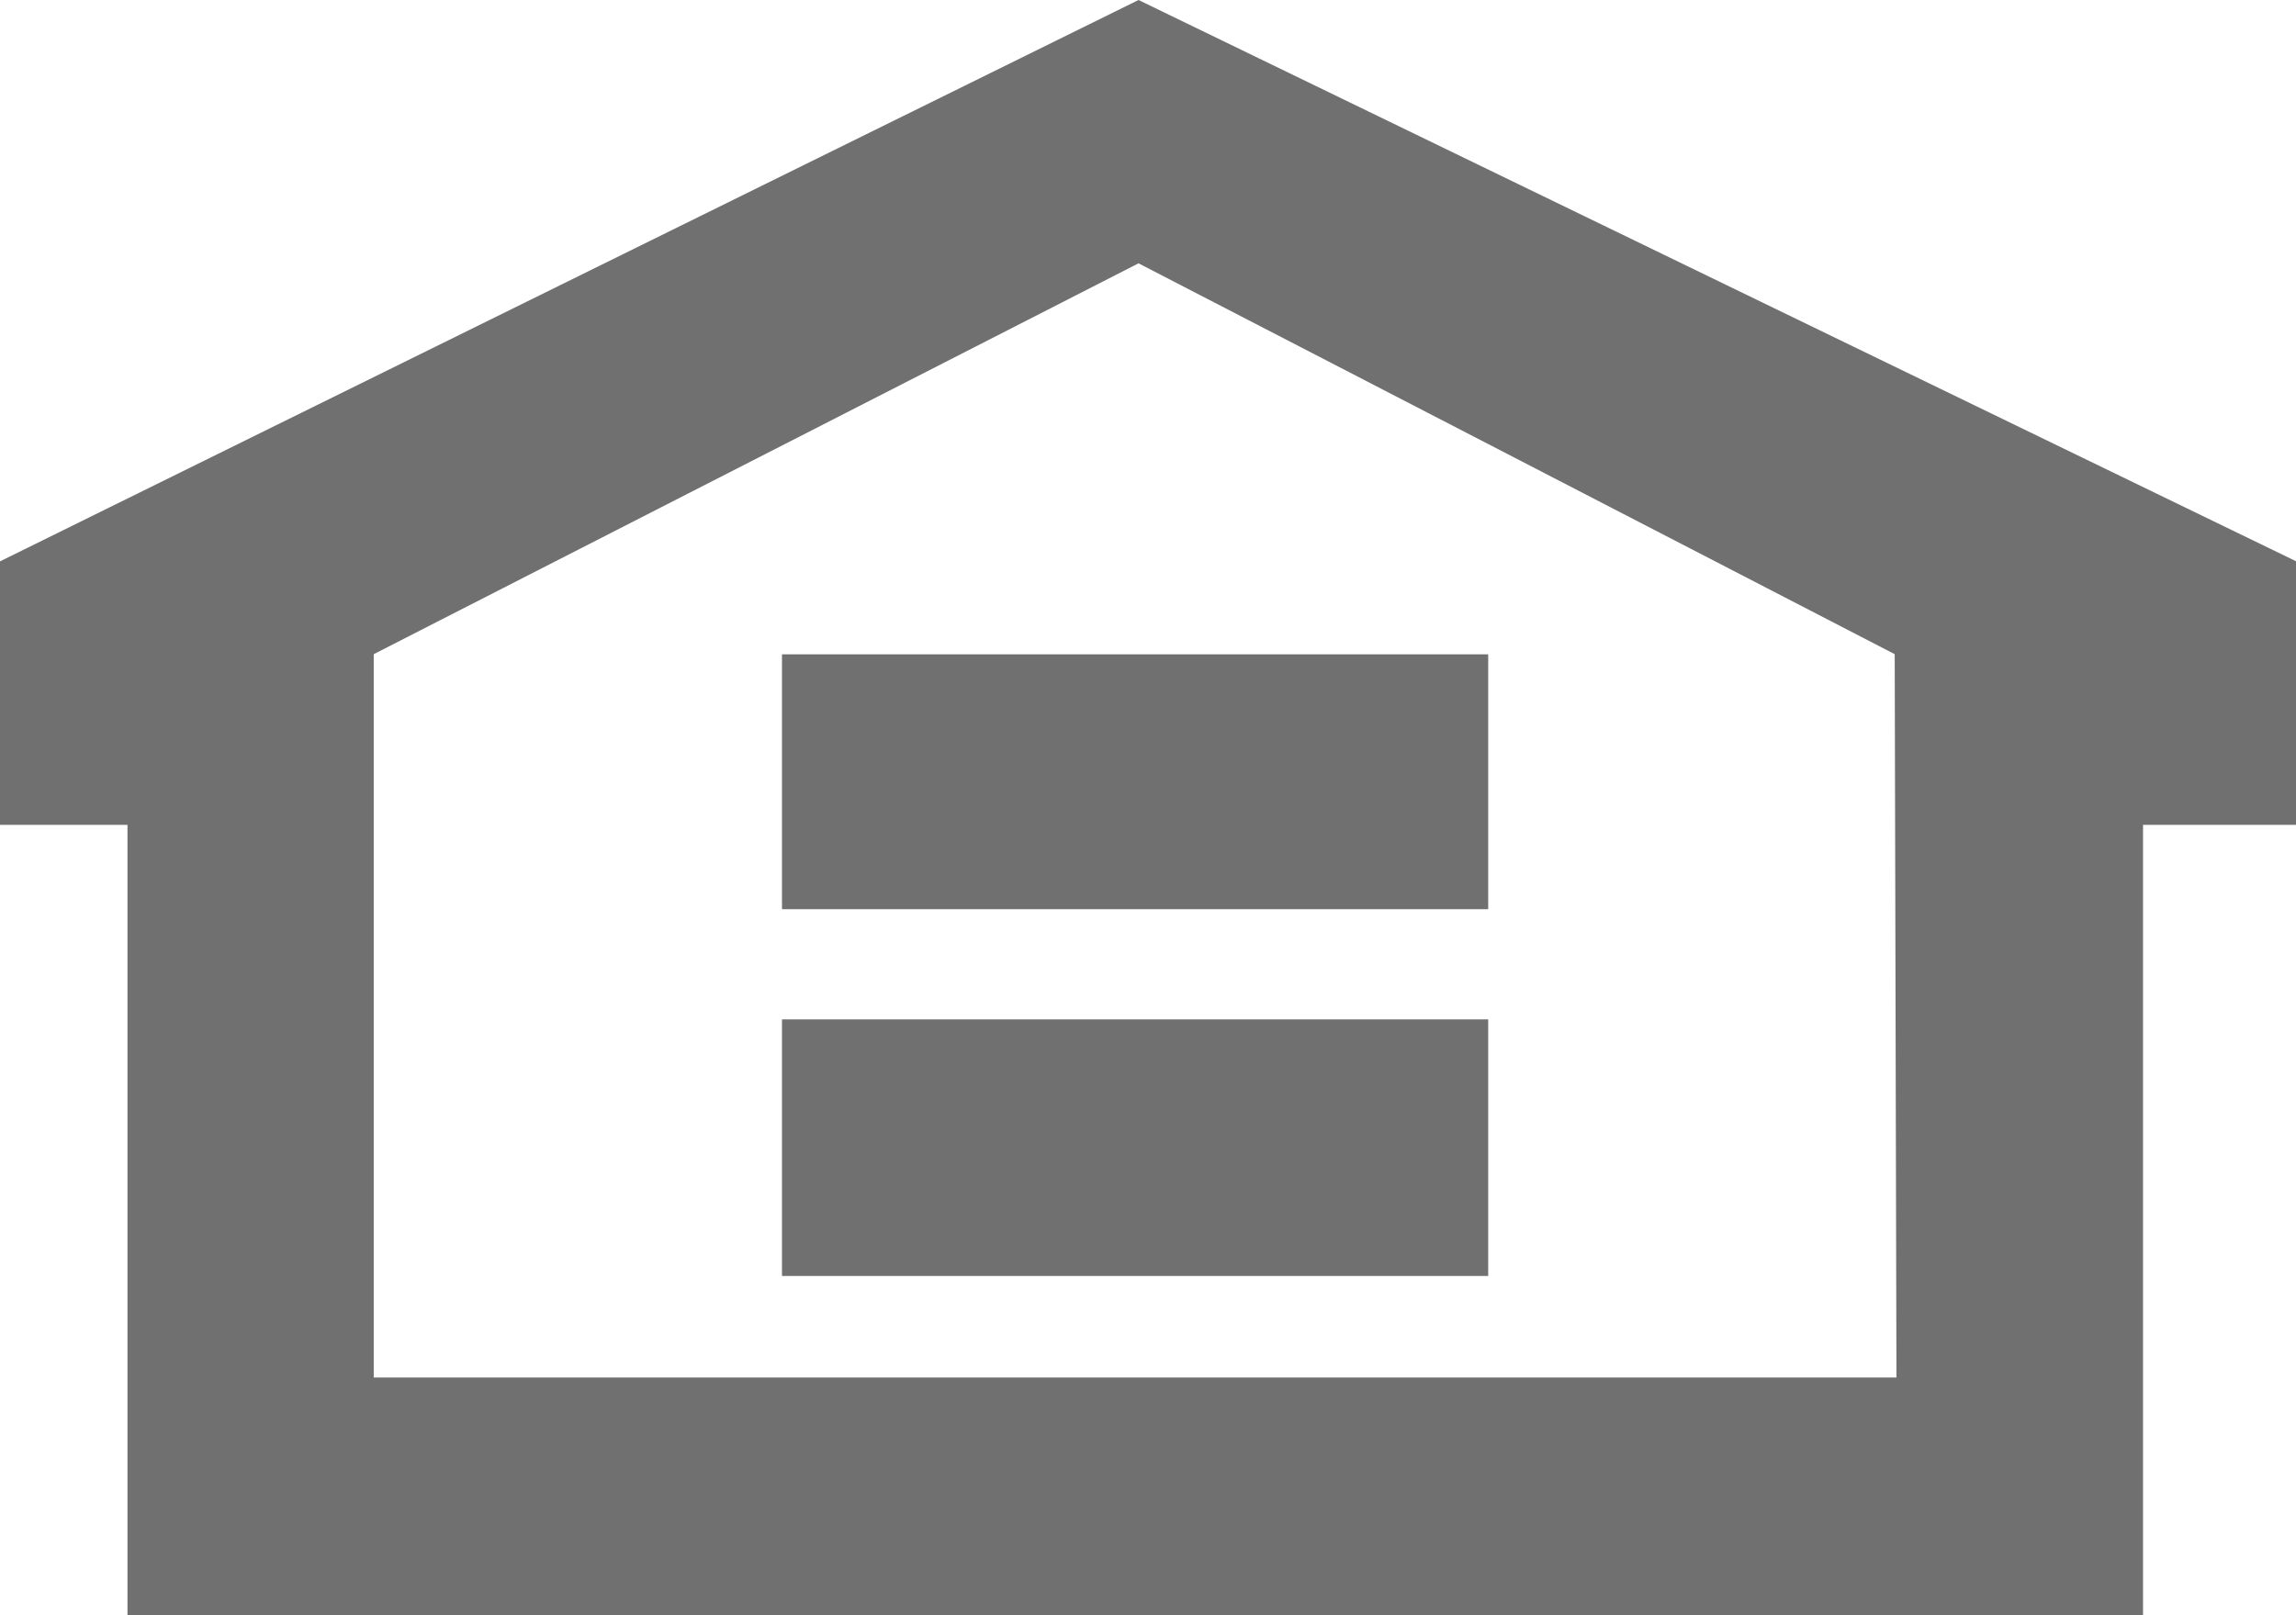
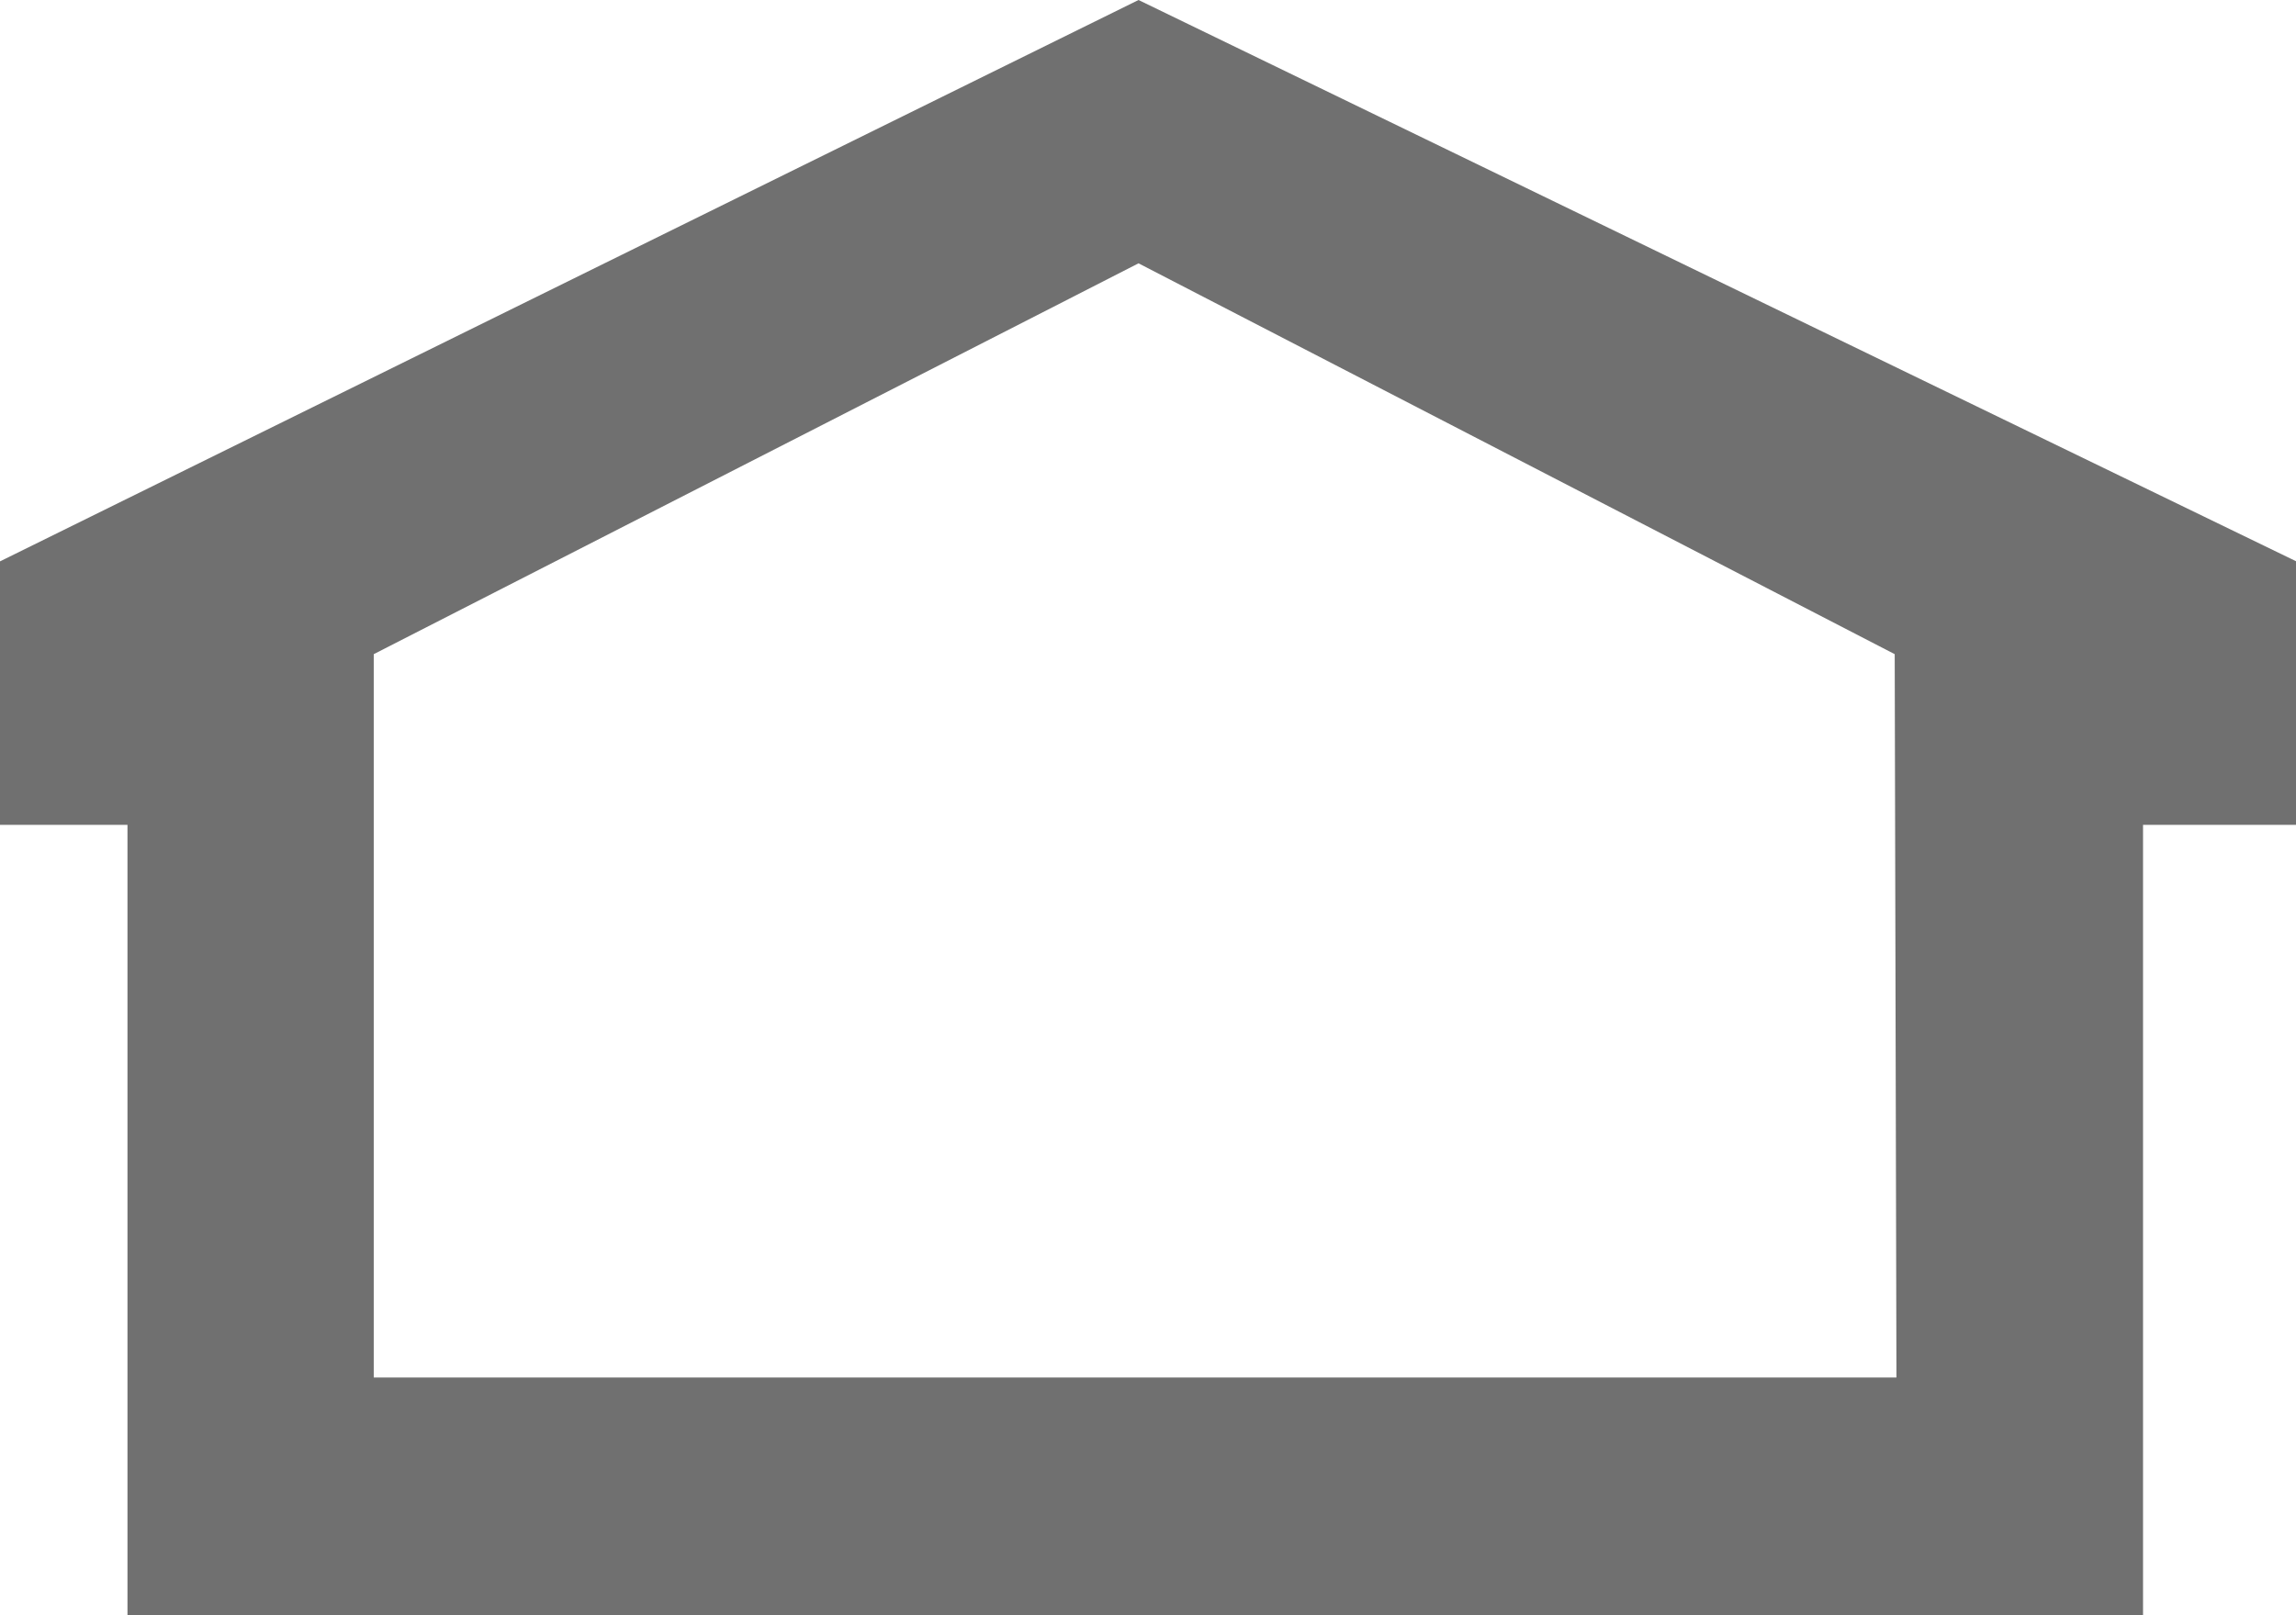
<svg xmlns="http://www.w3.org/2000/svg" width="29.088" height="20.469" viewBox="0 0 29.088 20.469">
  <defs>
    <style>.a{fill:#707070;}</style>
  </defs>
  <path class="a" d="M14.874.71.45,7.824v3.339H2.065V21.179H27.6V11.163h1.942V7.824Zm9.6,17.457H5.185V9l9.689-4.953L24.454,9l.022,9.165Z" transform="translate(-0.45 -0.71)" />
-   <path class="a" d="M13.937,7.74H4.99V4.51h8.947Zm0,4.648H4.99V9.136h8.947v3.251Z" transform="translate(4.917 3.782)" />
</svg>